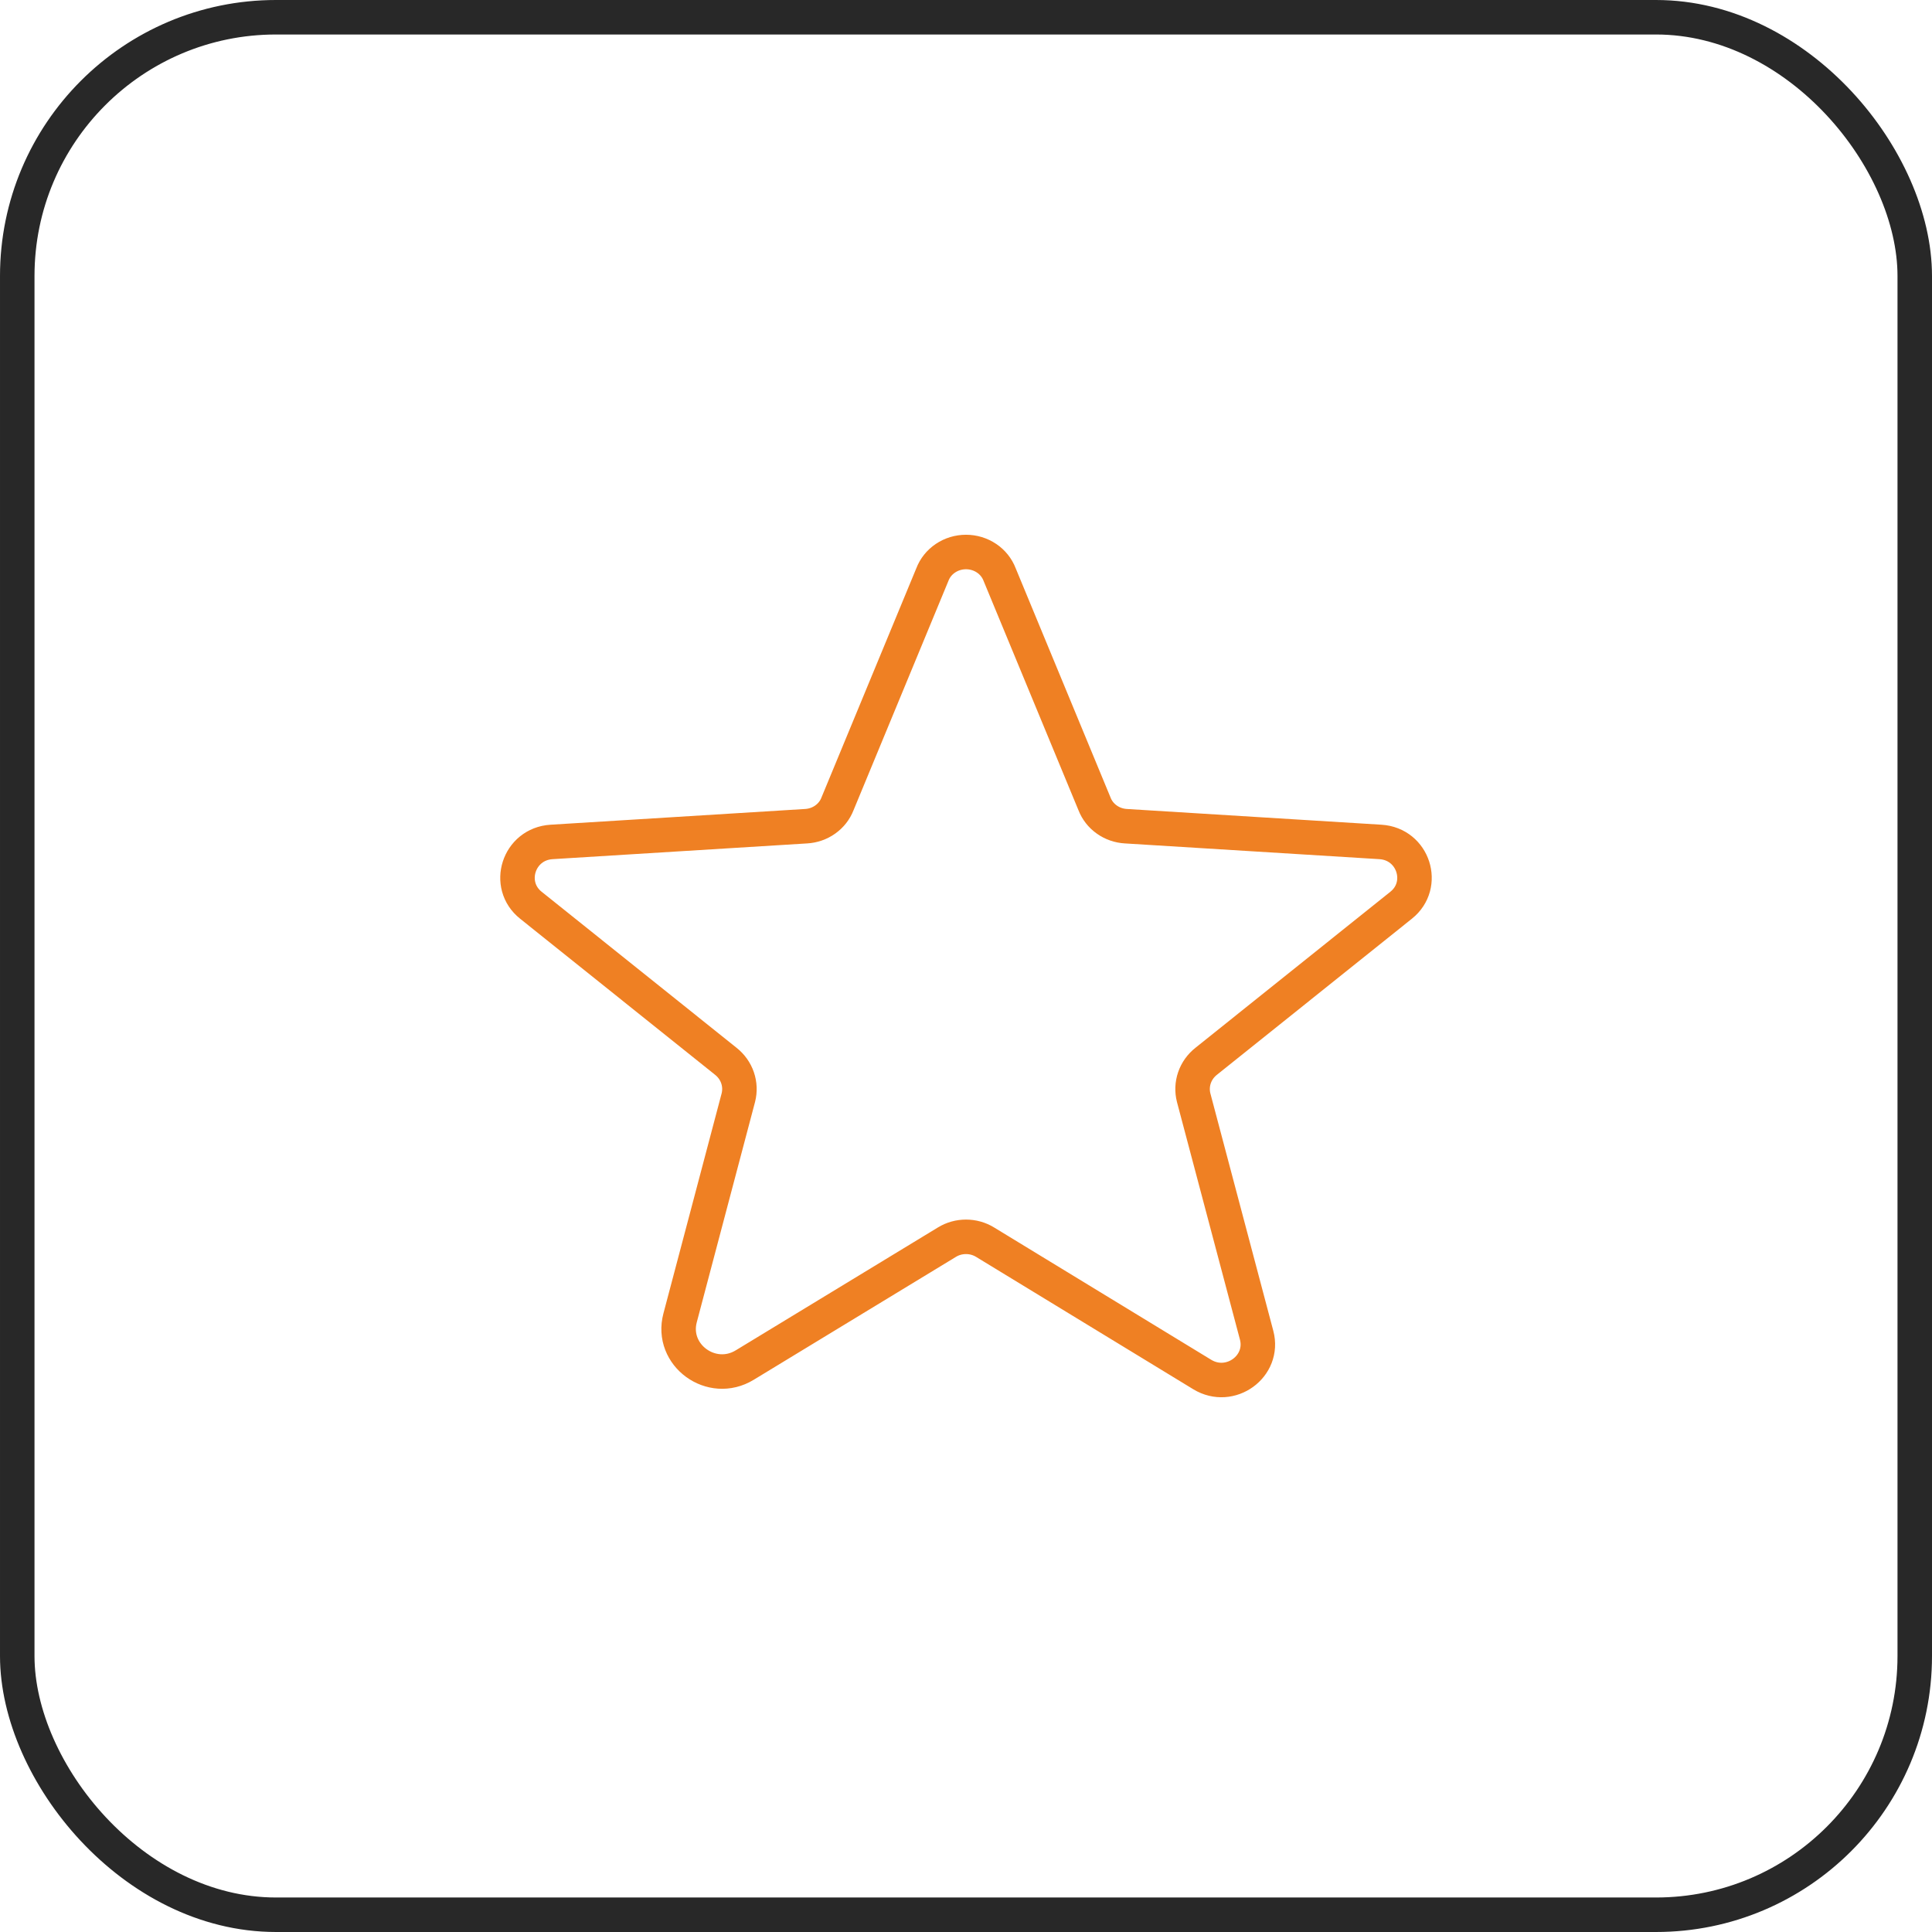
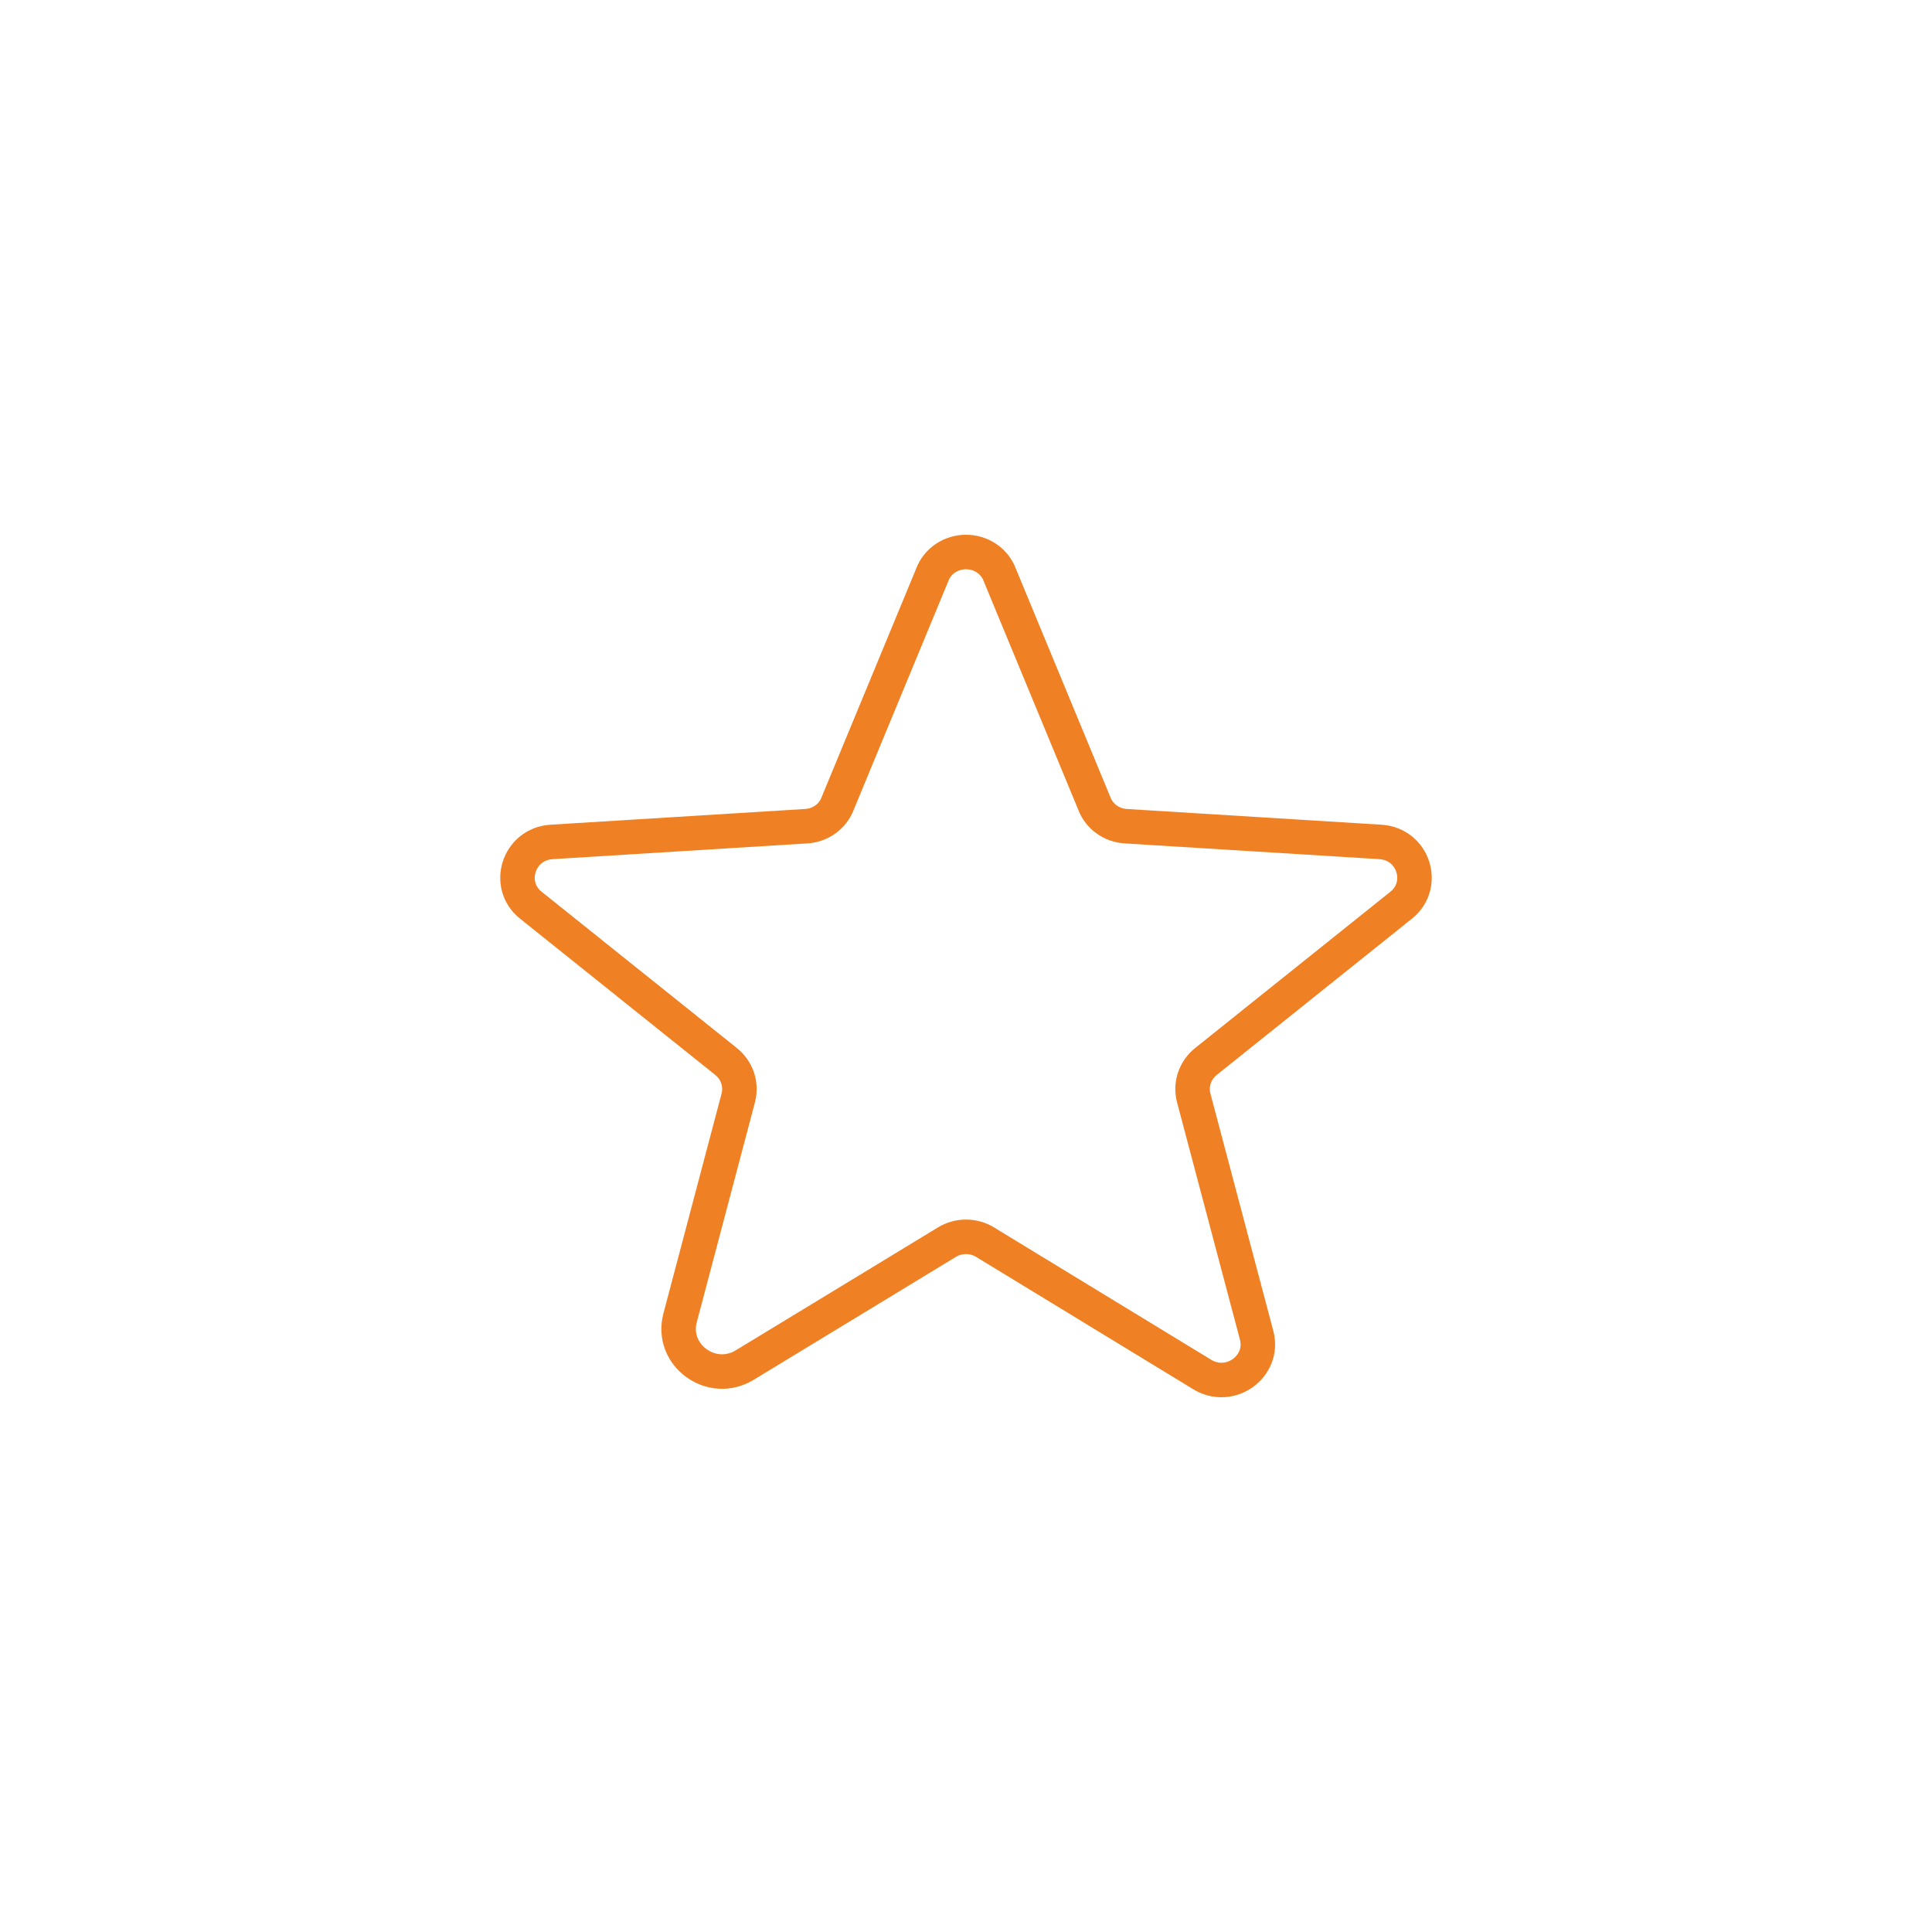
<svg xmlns="http://www.w3.org/2000/svg" width="56" height="56" viewBox="0 0 56 56" fill="none">
-   <rect x="0.5" y="0.5" width="55" height="55" rx="7.5" stroke="#282828" />
  <path d="M28.55 36.003L34.849 39.842C35.662 40.334 36.662 39.602 36.424 38.702L34.599 31.817C34.55 31.626 34.558 31.426 34.622 31.239C34.686 31.052 34.804 30.887 34.962 30.762L40.612 26.239C41.349 25.652 40.974 24.464 40.012 24.404L32.637 23.948C32.436 23.937 32.242 23.87 32.081 23.755C31.918 23.64 31.795 23.482 31.725 23.301L28.975 16.655C28.902 16.463 28.77 16.297 28.595 16.18C28.421 16.063 28.213 16 28 16C27.787 16 27.579 16.063 27.405 16.18C27.23 16.297 27.098 16.463 27.025 16.655L24.275 23.301C24.205 23.482 24.082 23.64 23.919 23.755C23.758 23.87 23.564 23.937 23.363 23.948L15.988 24.404C15.026 24.464 14.651 25.652 15.388 26.239L21.038 30.762C21.196 30.887 21.314 31.052 21.378 31.239C21.442 31.426 21.45 31.626 21.401 31.817L19.713 38.199C19.426 39.278 20.626 40.154 21.588 39.566L27.45 36.003C27.614 35.903 27.805 35.85 28 35.85C28.195 35.85 28.386 35.903 28.55 36.003V36.003Z" stroke="#EF8023" stroke-linecap="round" stroke-linejoin="round" />
</svg>